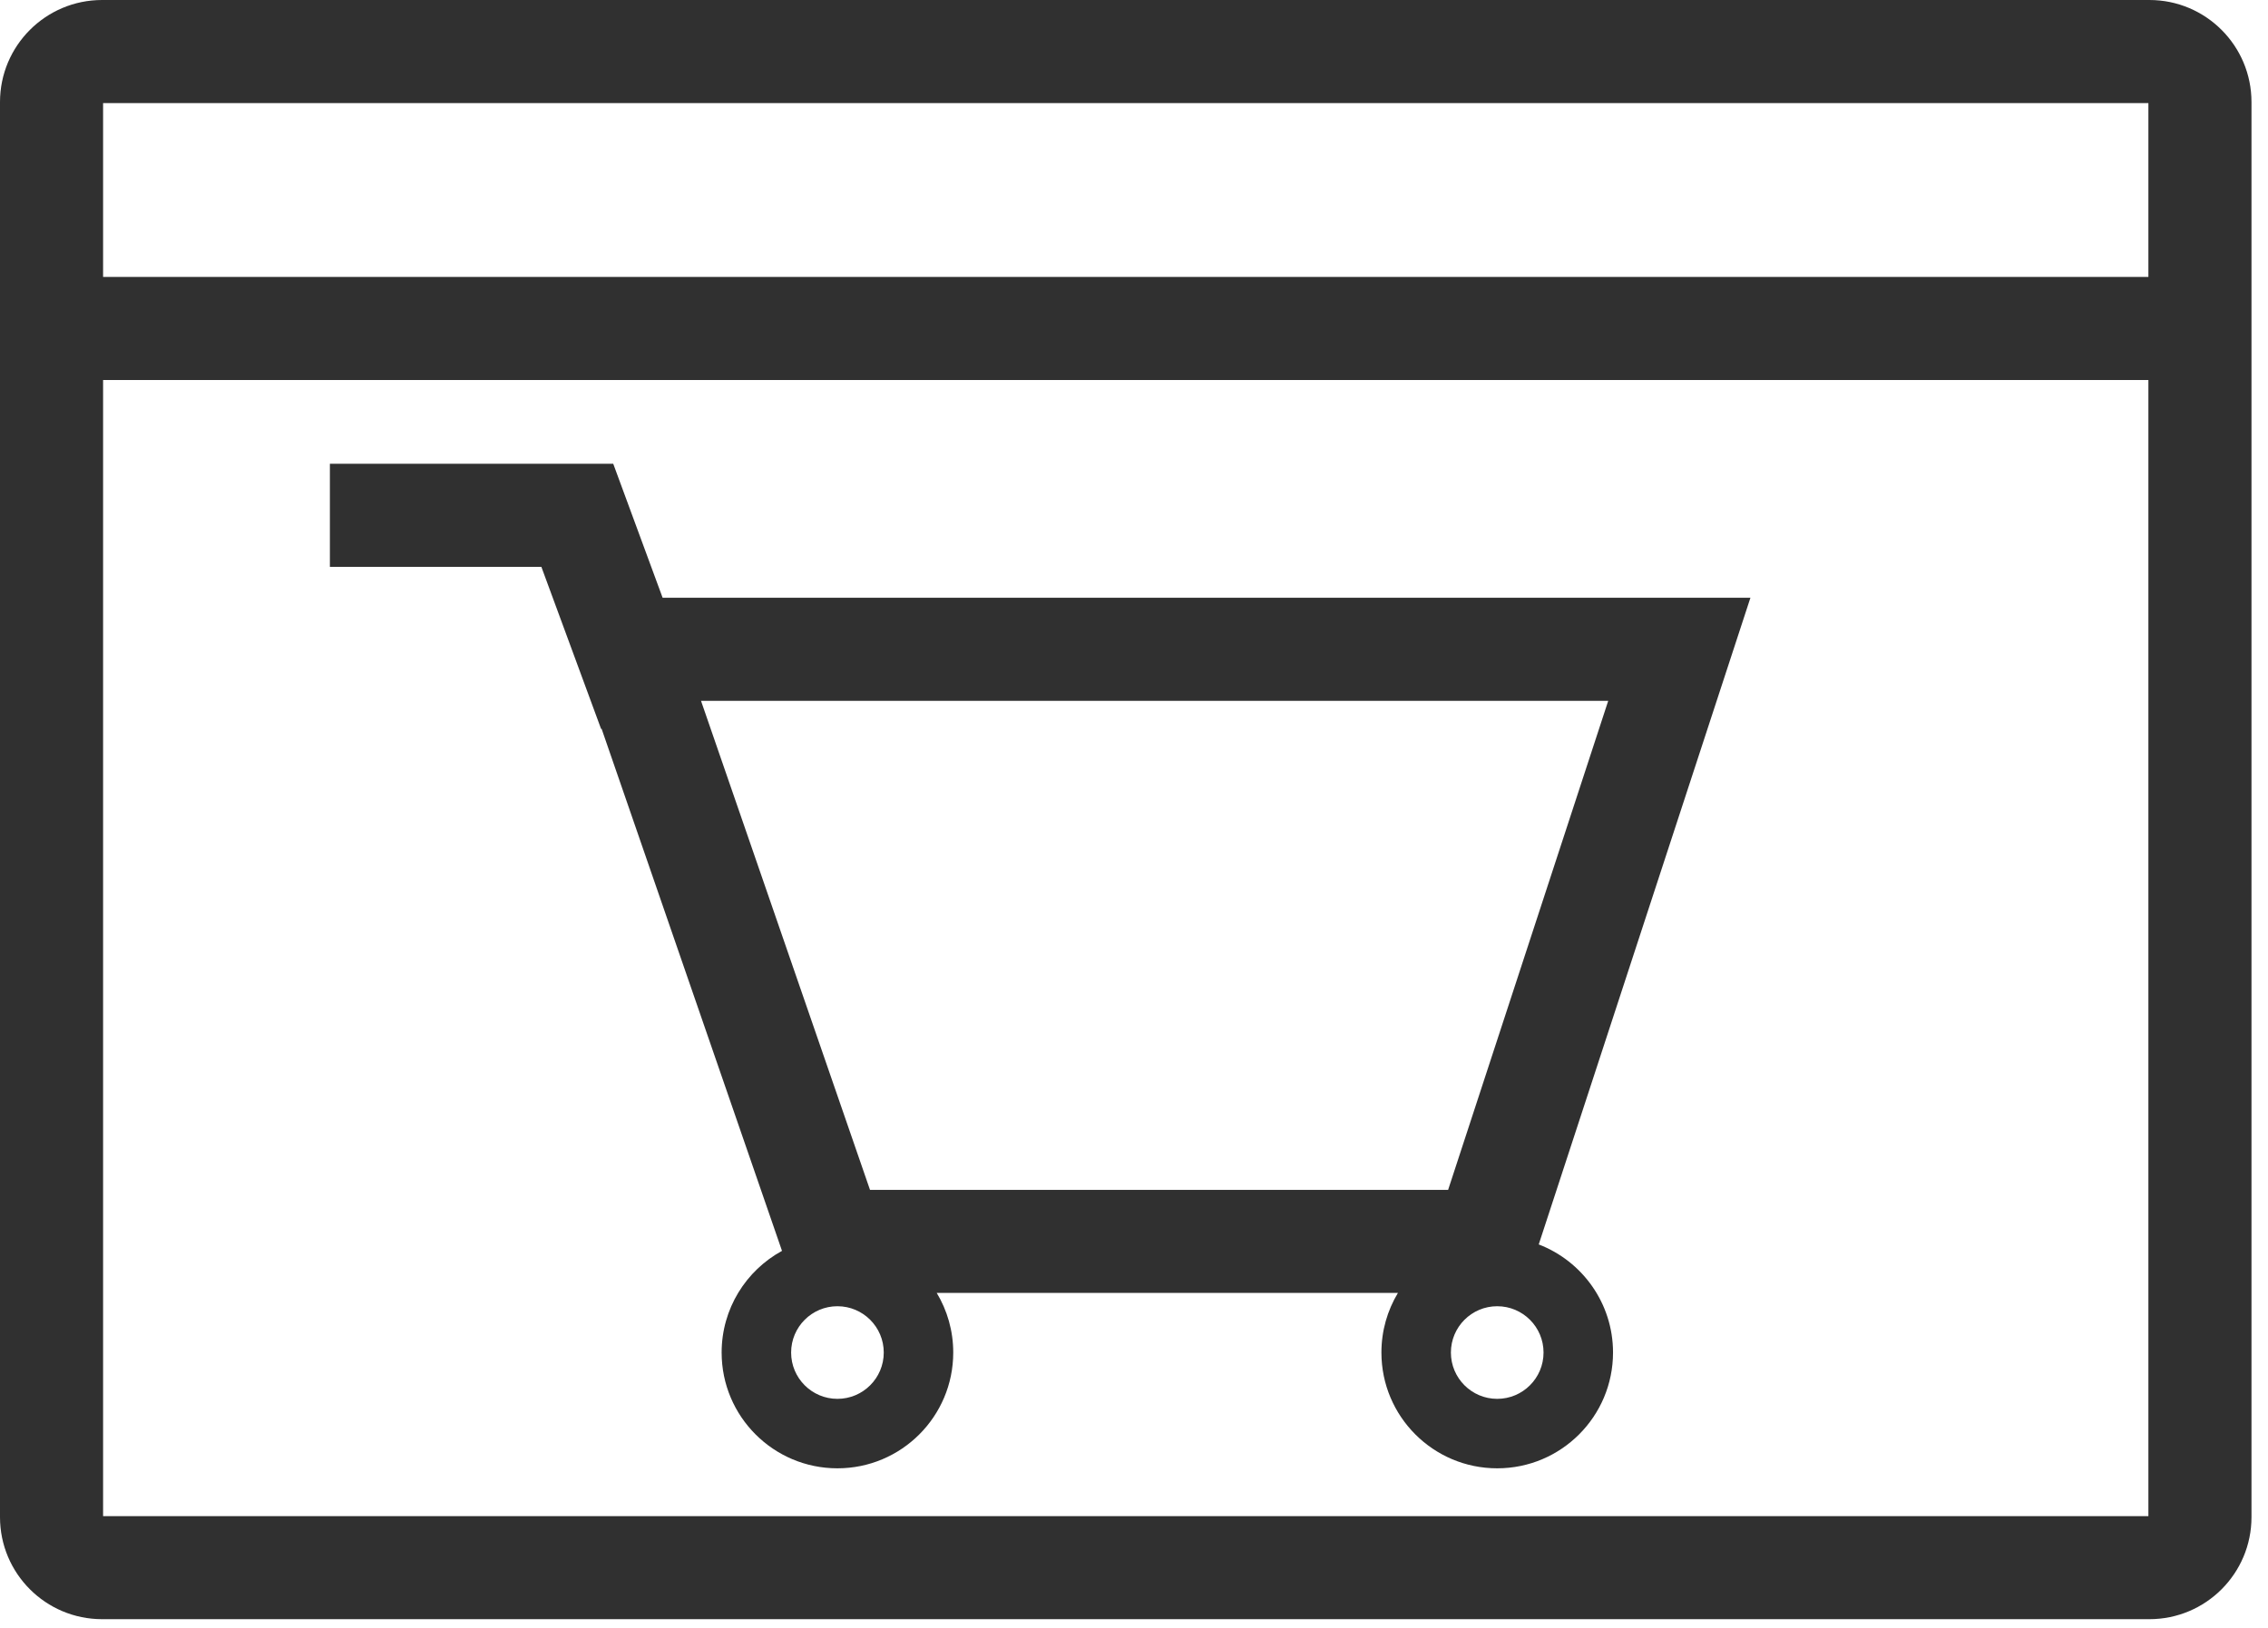
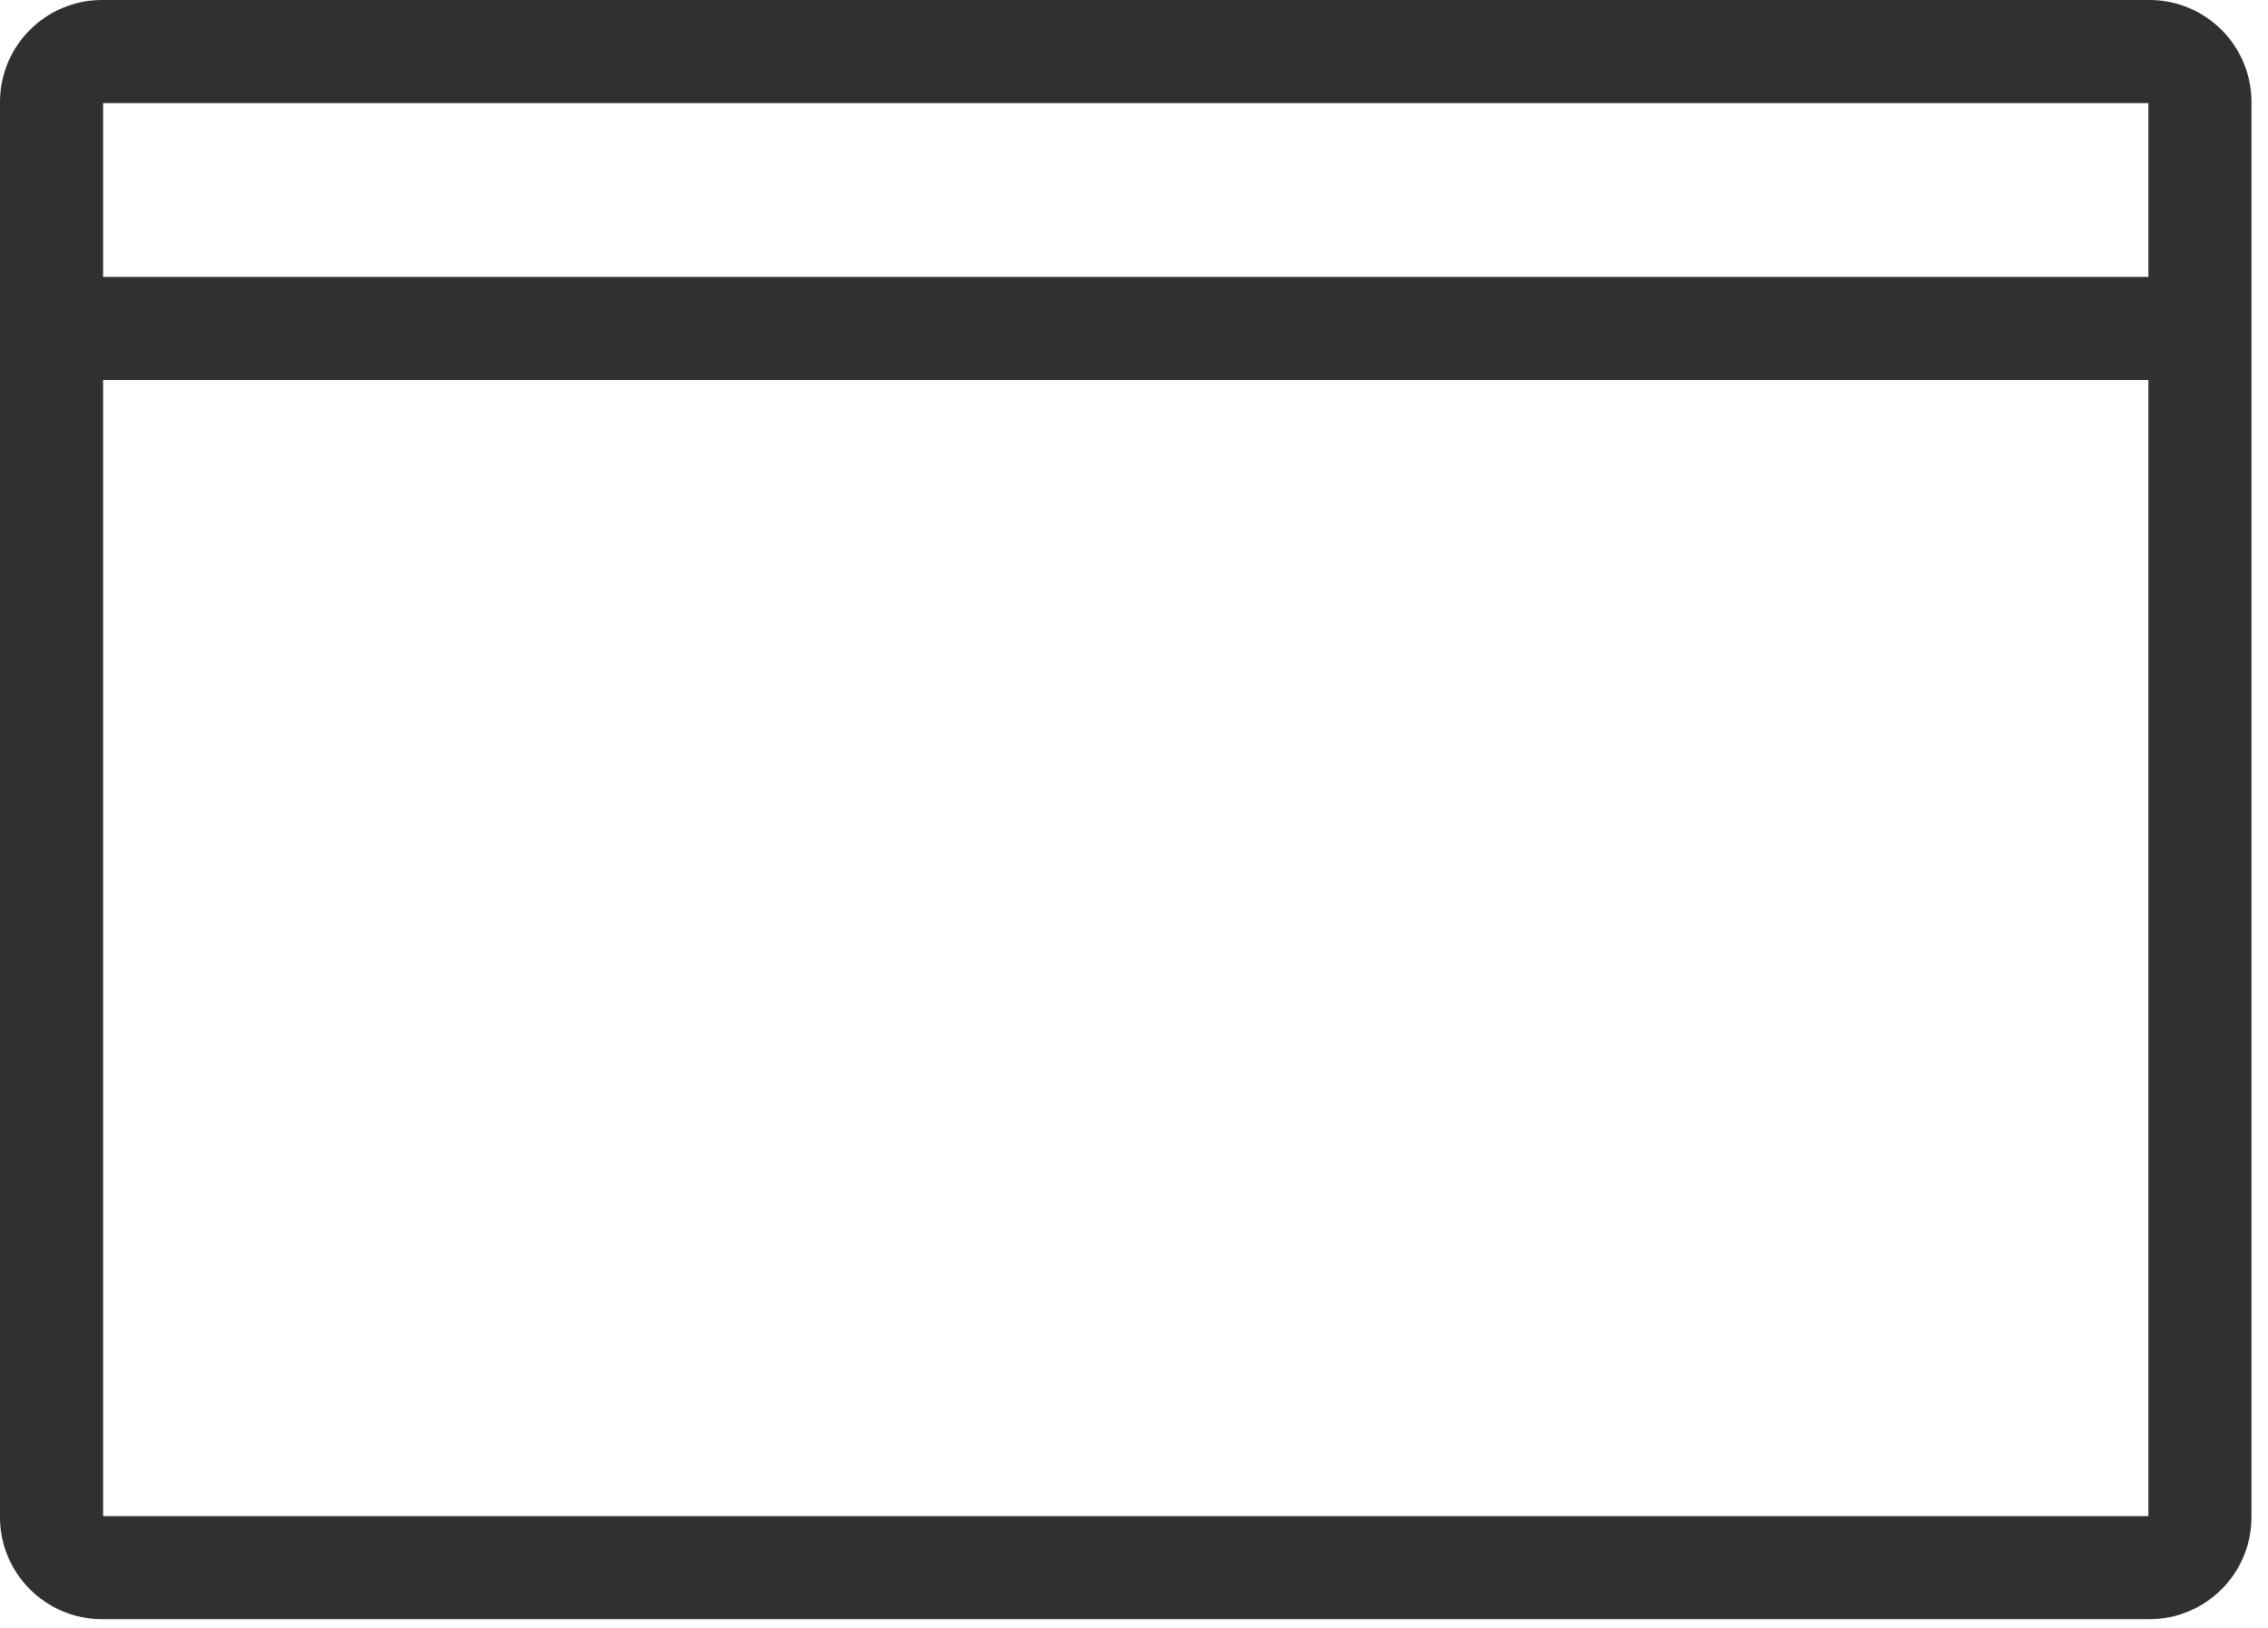
<svg xmlns="http://www.w3.org/2000/svg" width="110" height="79" viewBox="0 0 110 79" fill="none">
  <path fill-rule="evenodd" clip-rule="evenodd" d="M4.952 0C2.217 0 0 2.217 0 4.952V73.601C0 76.335 2.217 78.552 4.952 78.552H104.247C106.982 78.552 109.199 76.335 109.199 73.601V4.952C109.199 2.217 106.982 0 104.247 0H4.952ZM5 13.436V5H104.199V13.436L5 13.436ZM5 18.436V73.552H104.199V18.436L5 18.436Z" fill="#303030" />
-   <path fill-rule="evenodd" clip-rule="evenodd" d="M16 27.5H26.257L29.154 35.364L29.178 35.355L37.928 60.684C36.183 61.637 35 63.489 35 65.616C35 68.718 37.515 71.233 40.616 71.233C43.718 71.233 46.233 68.718 46.233 65.616C46.233 64.559 45.941 63.57 45.433 62.725H67.8C67.292 63.57 67 64.559 67 65.616C67 68.718 69.515 71.233 72.616 71.233C75.718 71.233 78.233 68.718 78.233 65.616C78.233 63.224 76.737 61.181 74.63 60.372L84.897 29H32.138L29.743 22.5H16V27.5ZM42.196 57.725L34 34H78L70.235 57.725H42.196ZM40.616 67.863C41.857 67.863 42.863 66.857 42.863 65.616C42.863 64.376 41.857 63.37 40.616 63.37C39.376 63.37 38.37 64.376 38.37 65.616C38.37 66.857 39.376 67.863 40.616 67.863ZM74.863 65.616C74.863 66.857 73.857 67.863 72.616 67.863C71.376 67.863 70.37 66.857 70.37 65.616C70.37 64.376 71.376 63.37 72.616 63.37C73.857 63.37 74.863 64.376 74.863 65.616Z" fill="#303030" />
</svg>